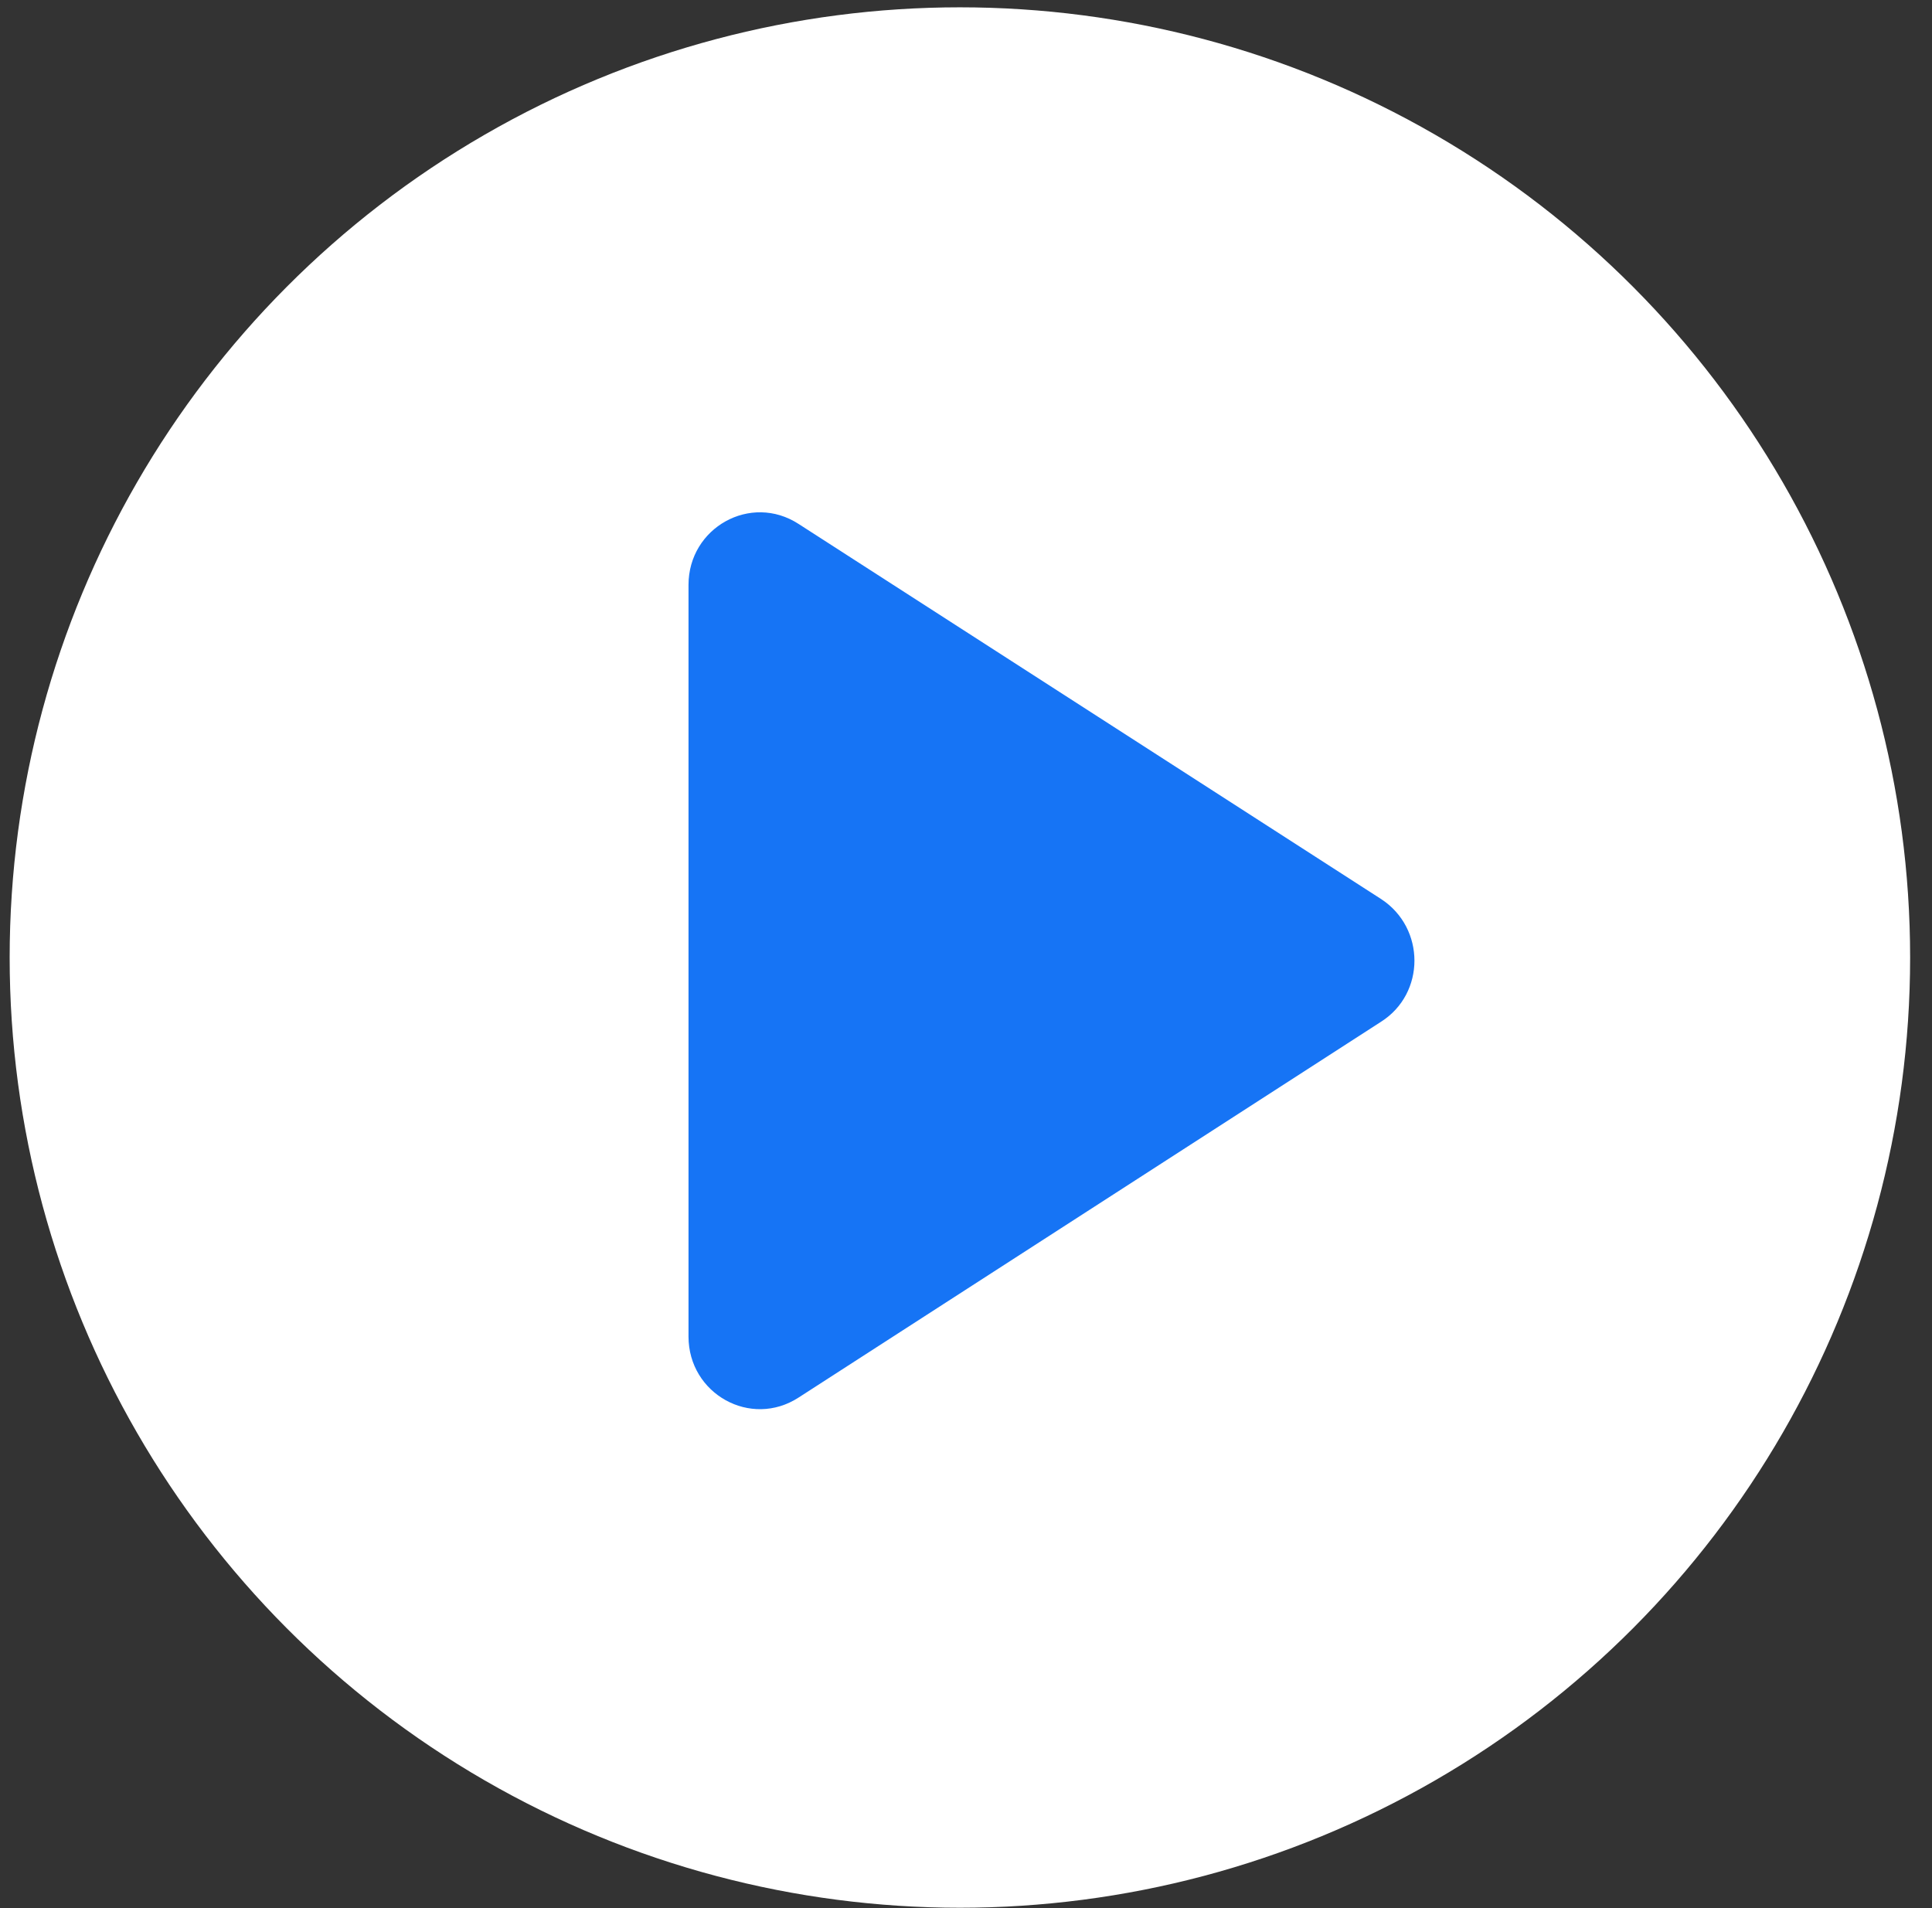
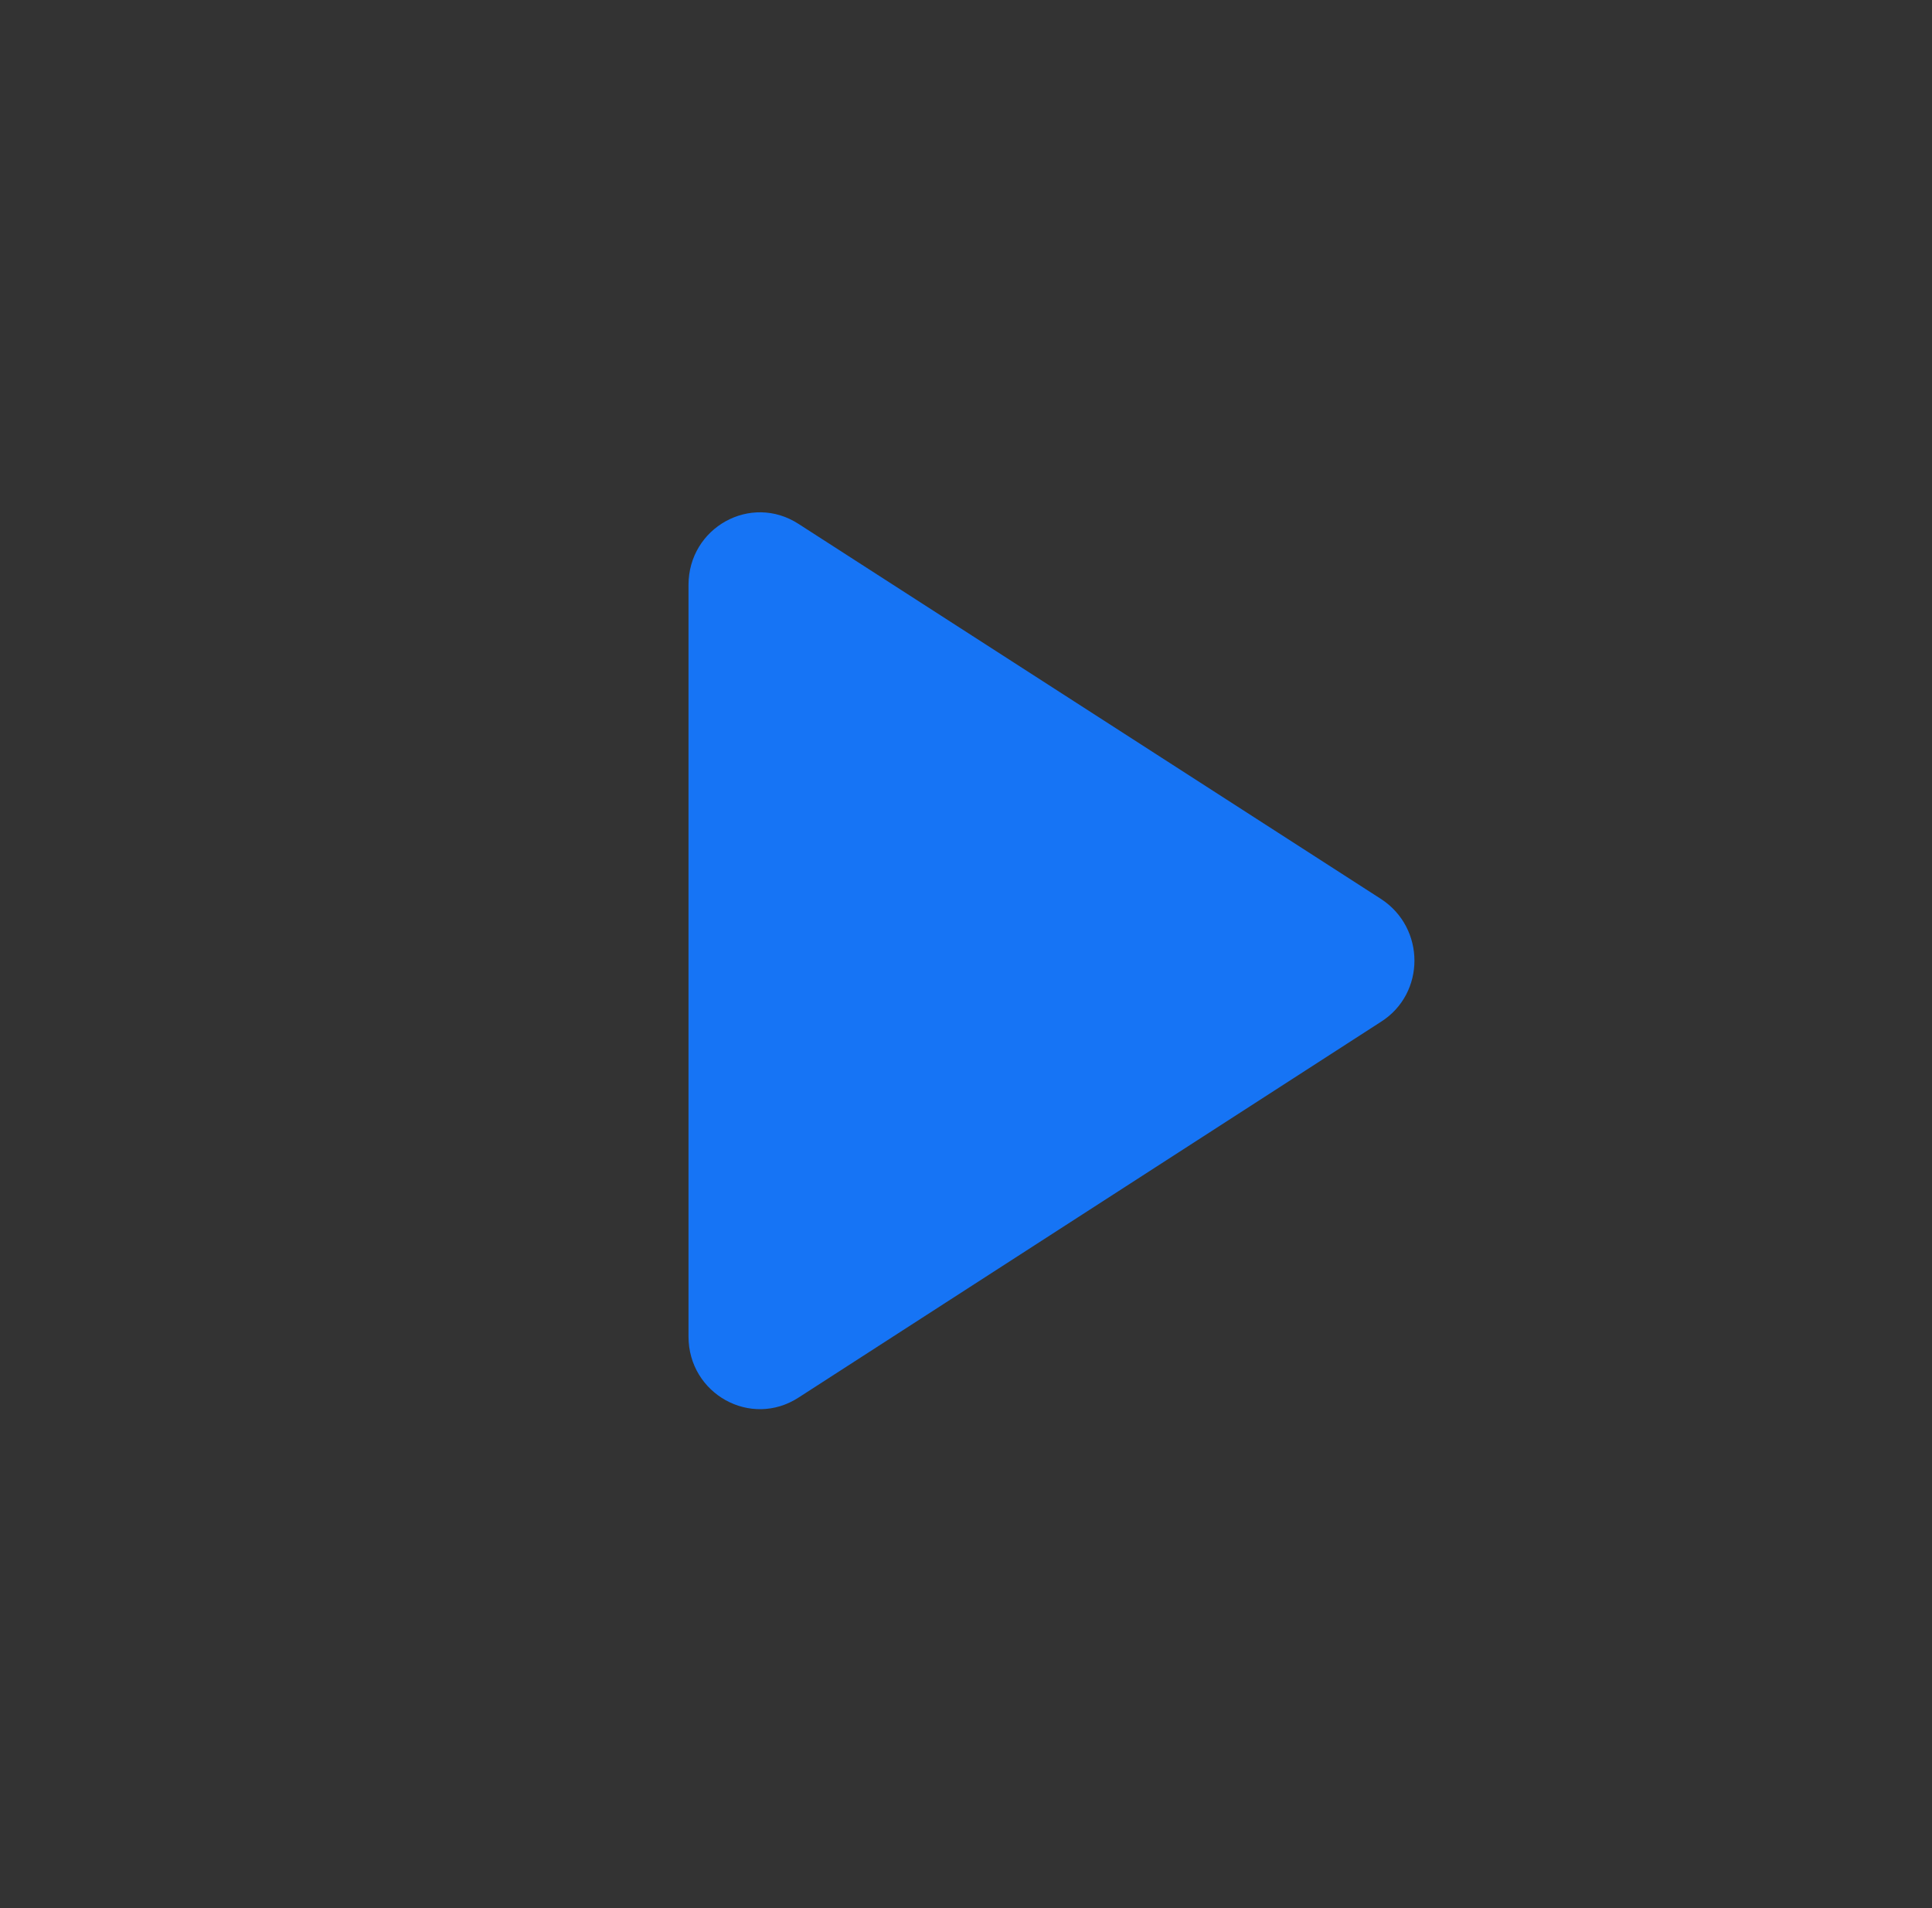
<svg xmlns="http://www.w3.org/2000/svg" width="81" height="80" viewBox="0 0 81 80" fill="none">
  <rect x="0" y="0" width="81" height="80" fill="#333333" stroke="none" />
-   <circle cx="40.244" cy="40.146" r="39.839" fill="white" />
  <path d="M28.866 24.524V56.036C28.866 58.439 31.476 59.899 33.486 58.591L57.906 42.835C59.766 41.649 59.766 38.911 57.906 37.695L33.486 21.97C31.476 20.662 28.866 22.122 28.866 24.524Z" fill="#1674F5" />
</svg>